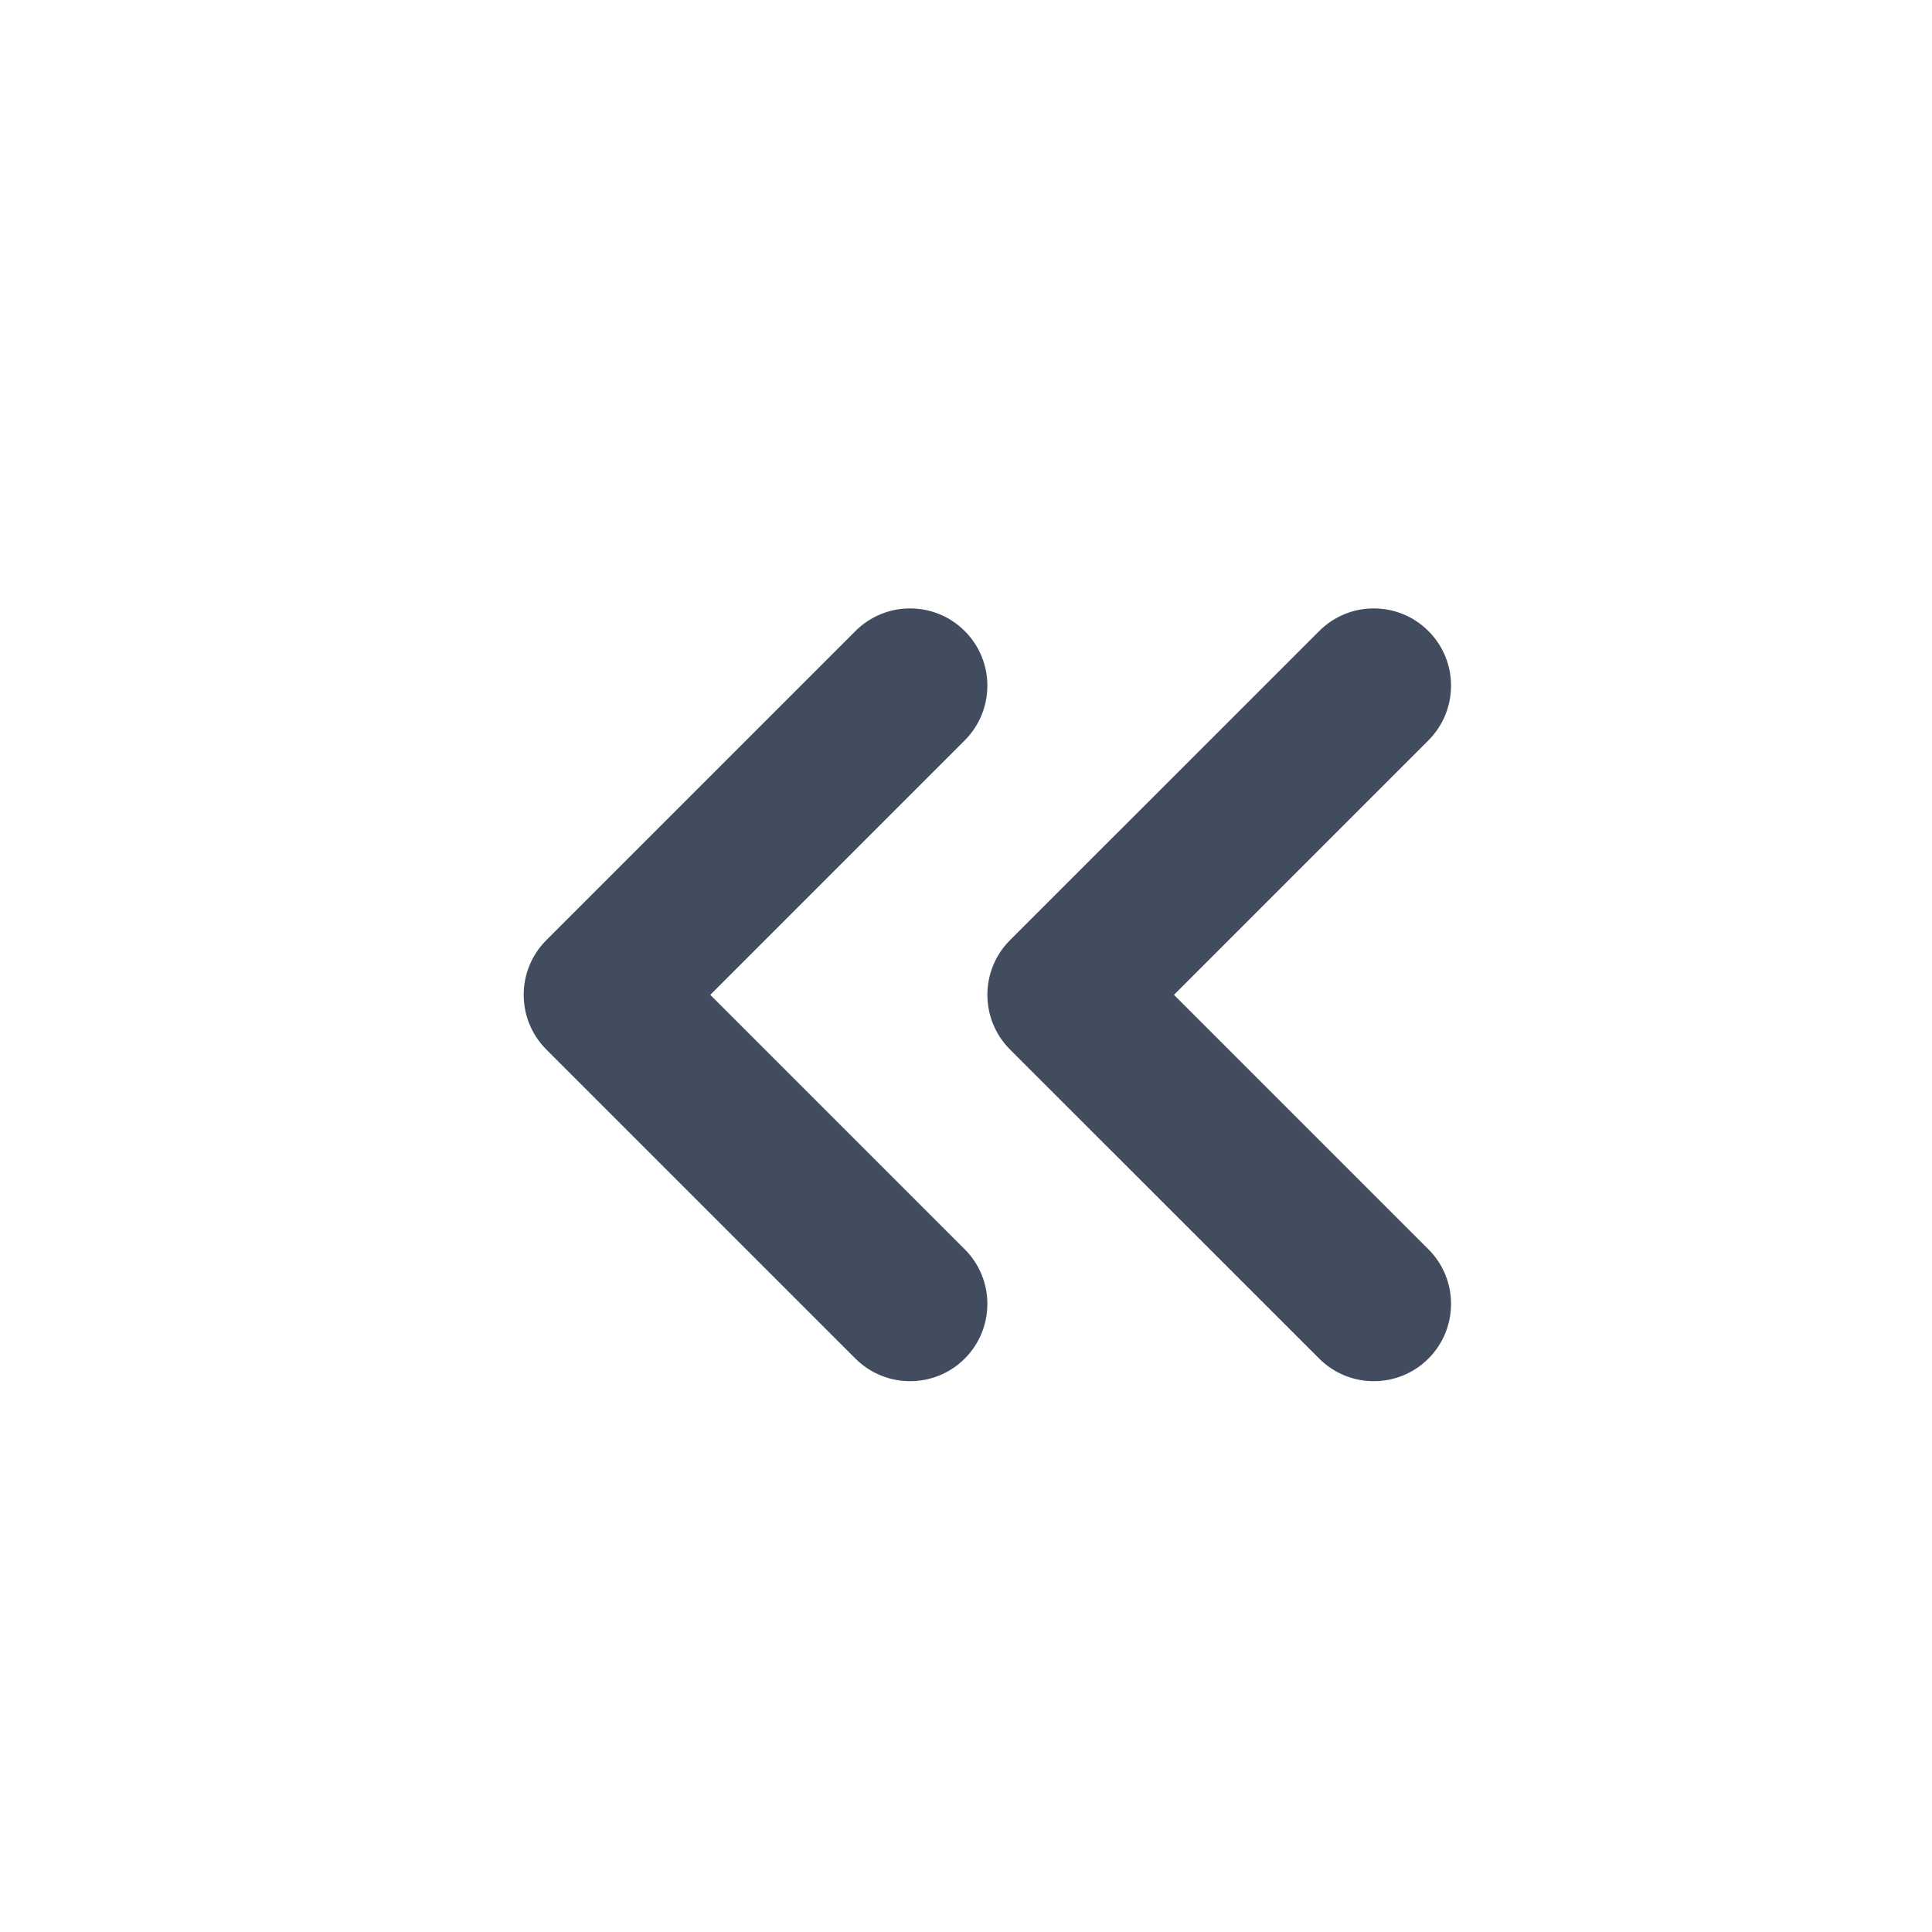
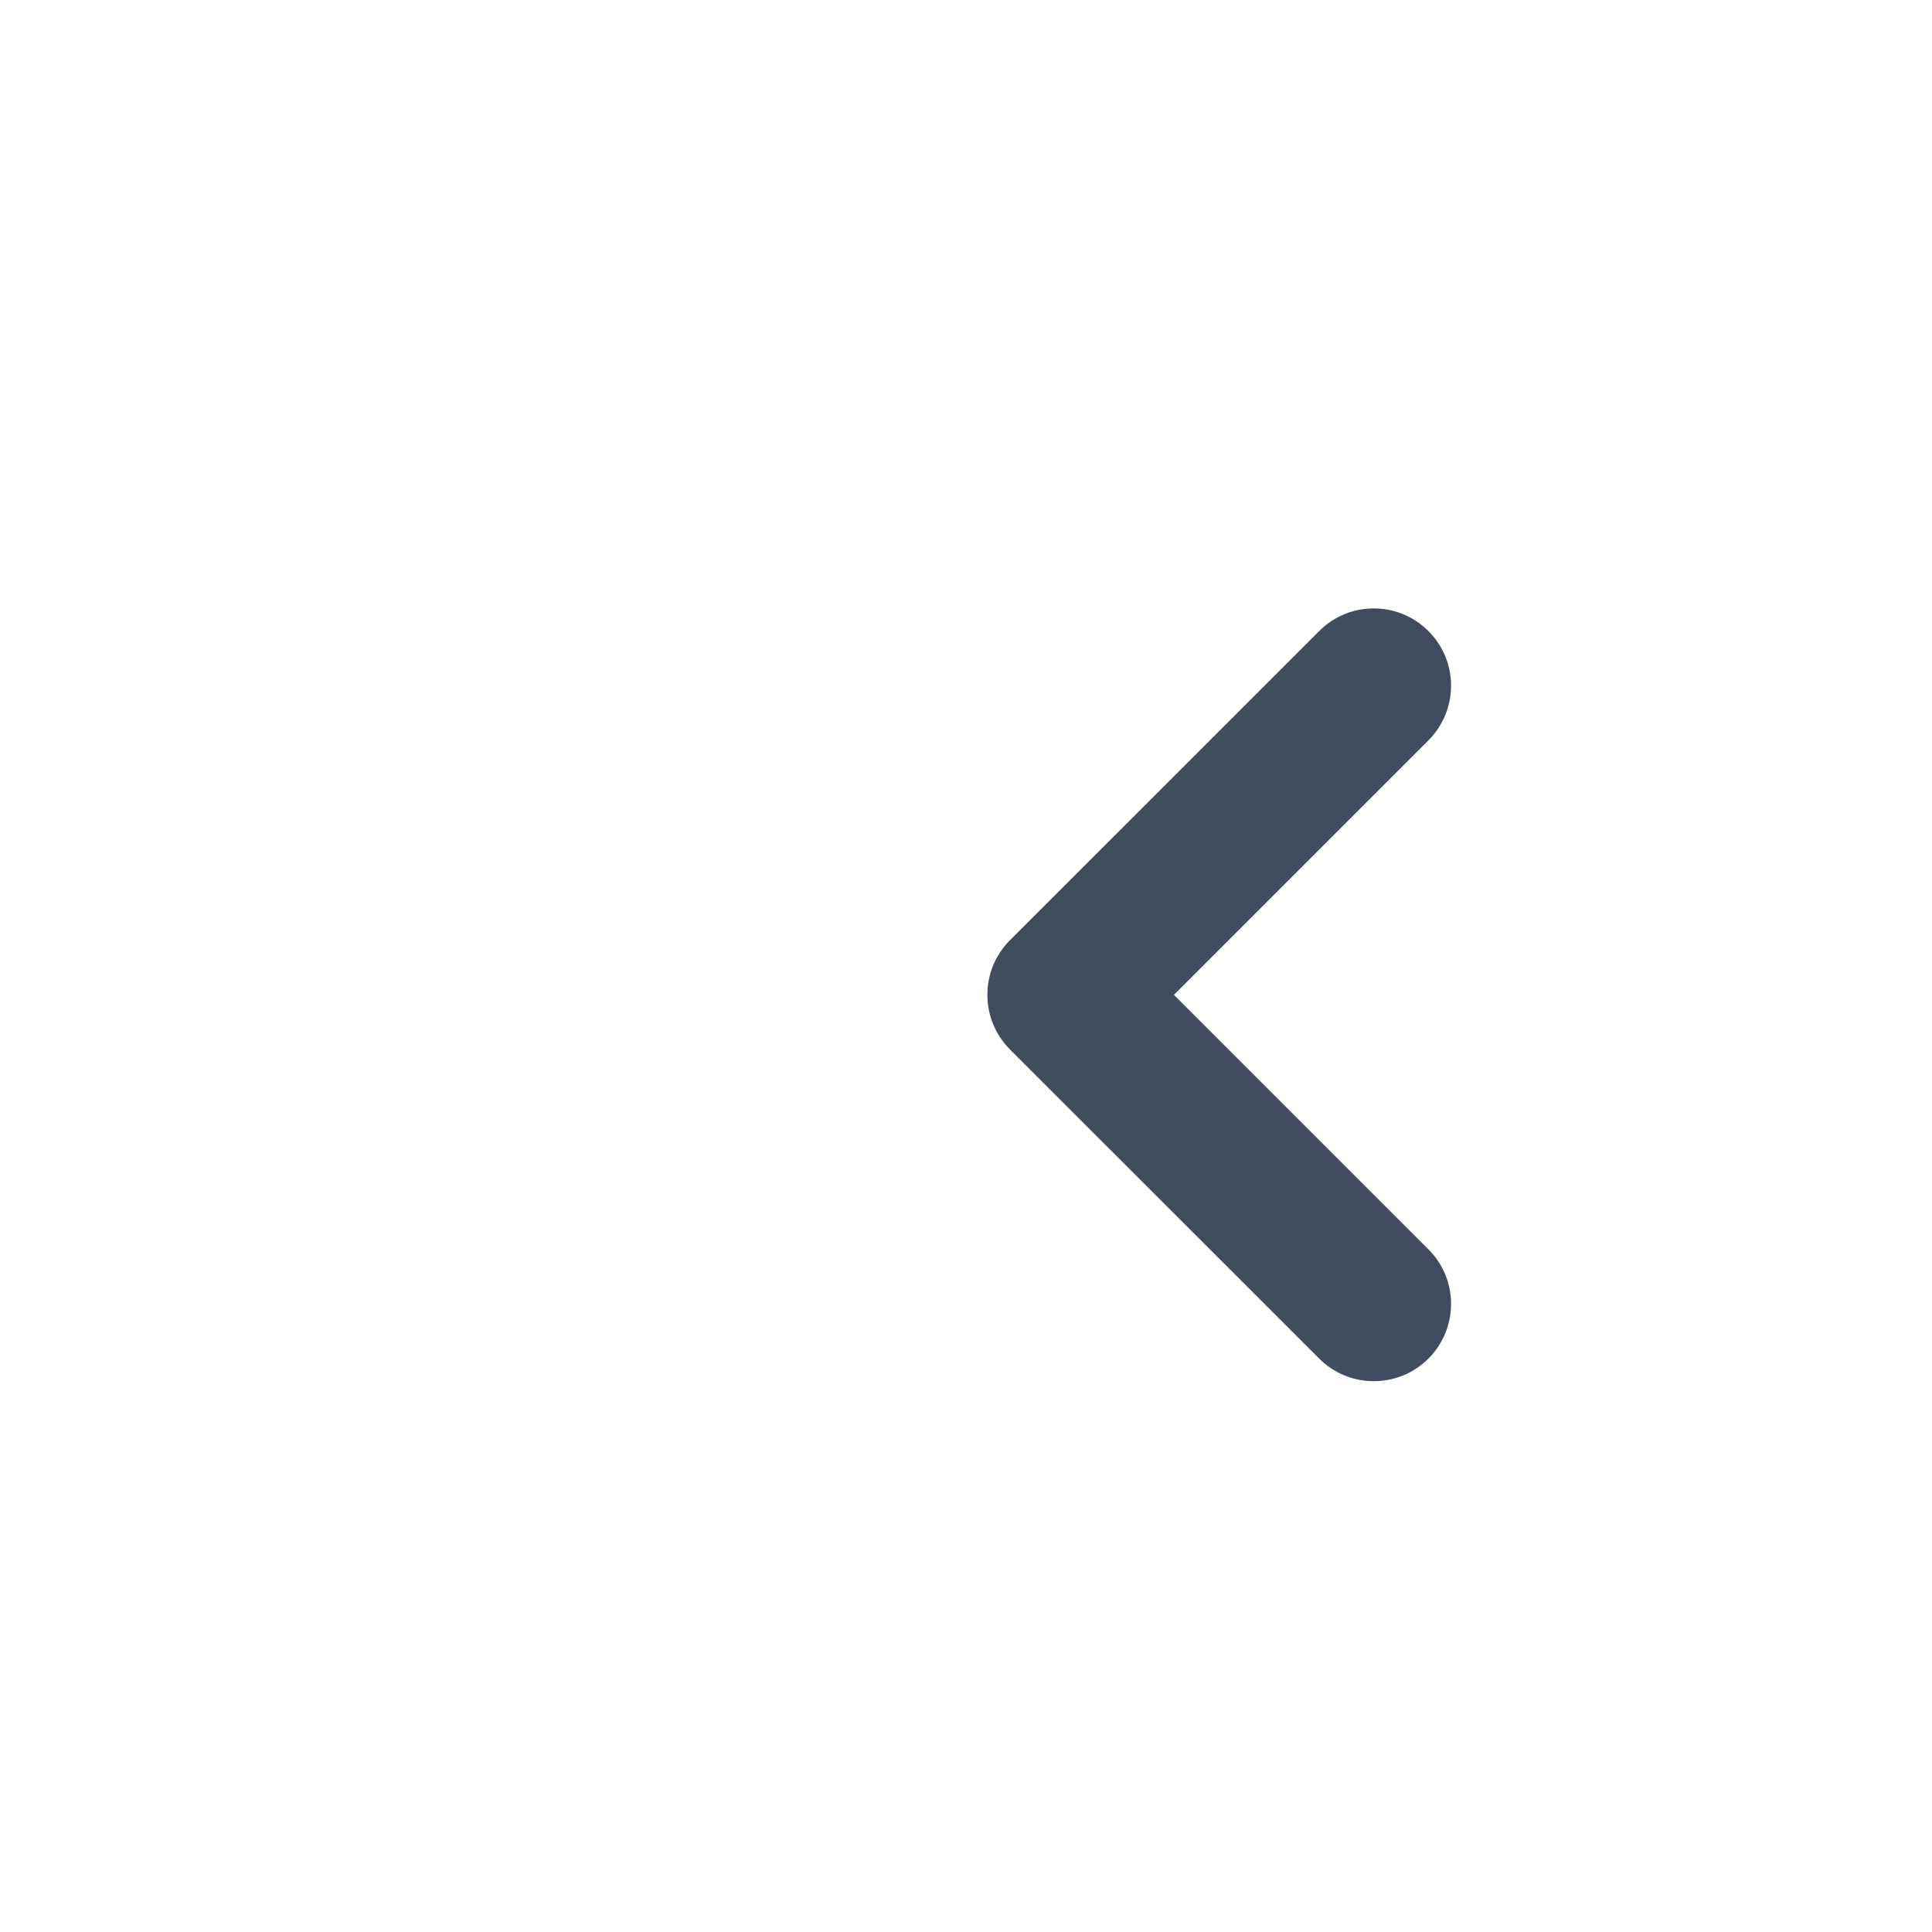
<svg xmlns="http://www.w3.org/2000/svg" width="25" height="25" viewBox="0 0 25 25" fill="none">
  <path d="M17.07 17.58C17.46 17.97 18.093 17.97 18.484 17.58C18.874 17.189 18.874 16.556 18.484 16.166L17.07 17.58ZM13.777 12.873L13.069 12.166C12.679 12.556 12.679 13.189 13.069 13.58L13.777 12.873ZM18.484 9.58C18.874 9.189 18.874 8.556 18.484 8.166C18.093 7.775 17.46 7.775 17.07 8.166L18.484 9.58ZM18.484 16.166L14.484 12.166L13.069 13.58L17.07 17.58L18.484 16.166ZM14.484 13.58L18.484 9.58L17.07 8.166L13.069 12.166L14.484 13.58Z" fill="#414D5E" />
-   <path d="M11.069 17.58C11.46 17.97 12.093 17.97 12.484 17.58C12.874 17.189 12.874 16.556 12.484 16.166L11.069 17.58ZM7.777 12.873L7.069 12.166C6.679 12.556 6.679 13.189 7.069 13.58L7.777 12.873ZM12.484 9.58C12.874 9.189 12.874 8.556 12.484 8.166C12.093 7.775 11.46 7.775 11.069 8.166L12.484 9.58ZM12.484 16.166L8.484 12.166L7.069 13.58L11.069 17.58L12.484 16.166ZM8.484 13.58L12.484 9.58L11.069 8.166L7.069 12.166L8.484 13.58Z" fill="#414D5E" />
</svg>